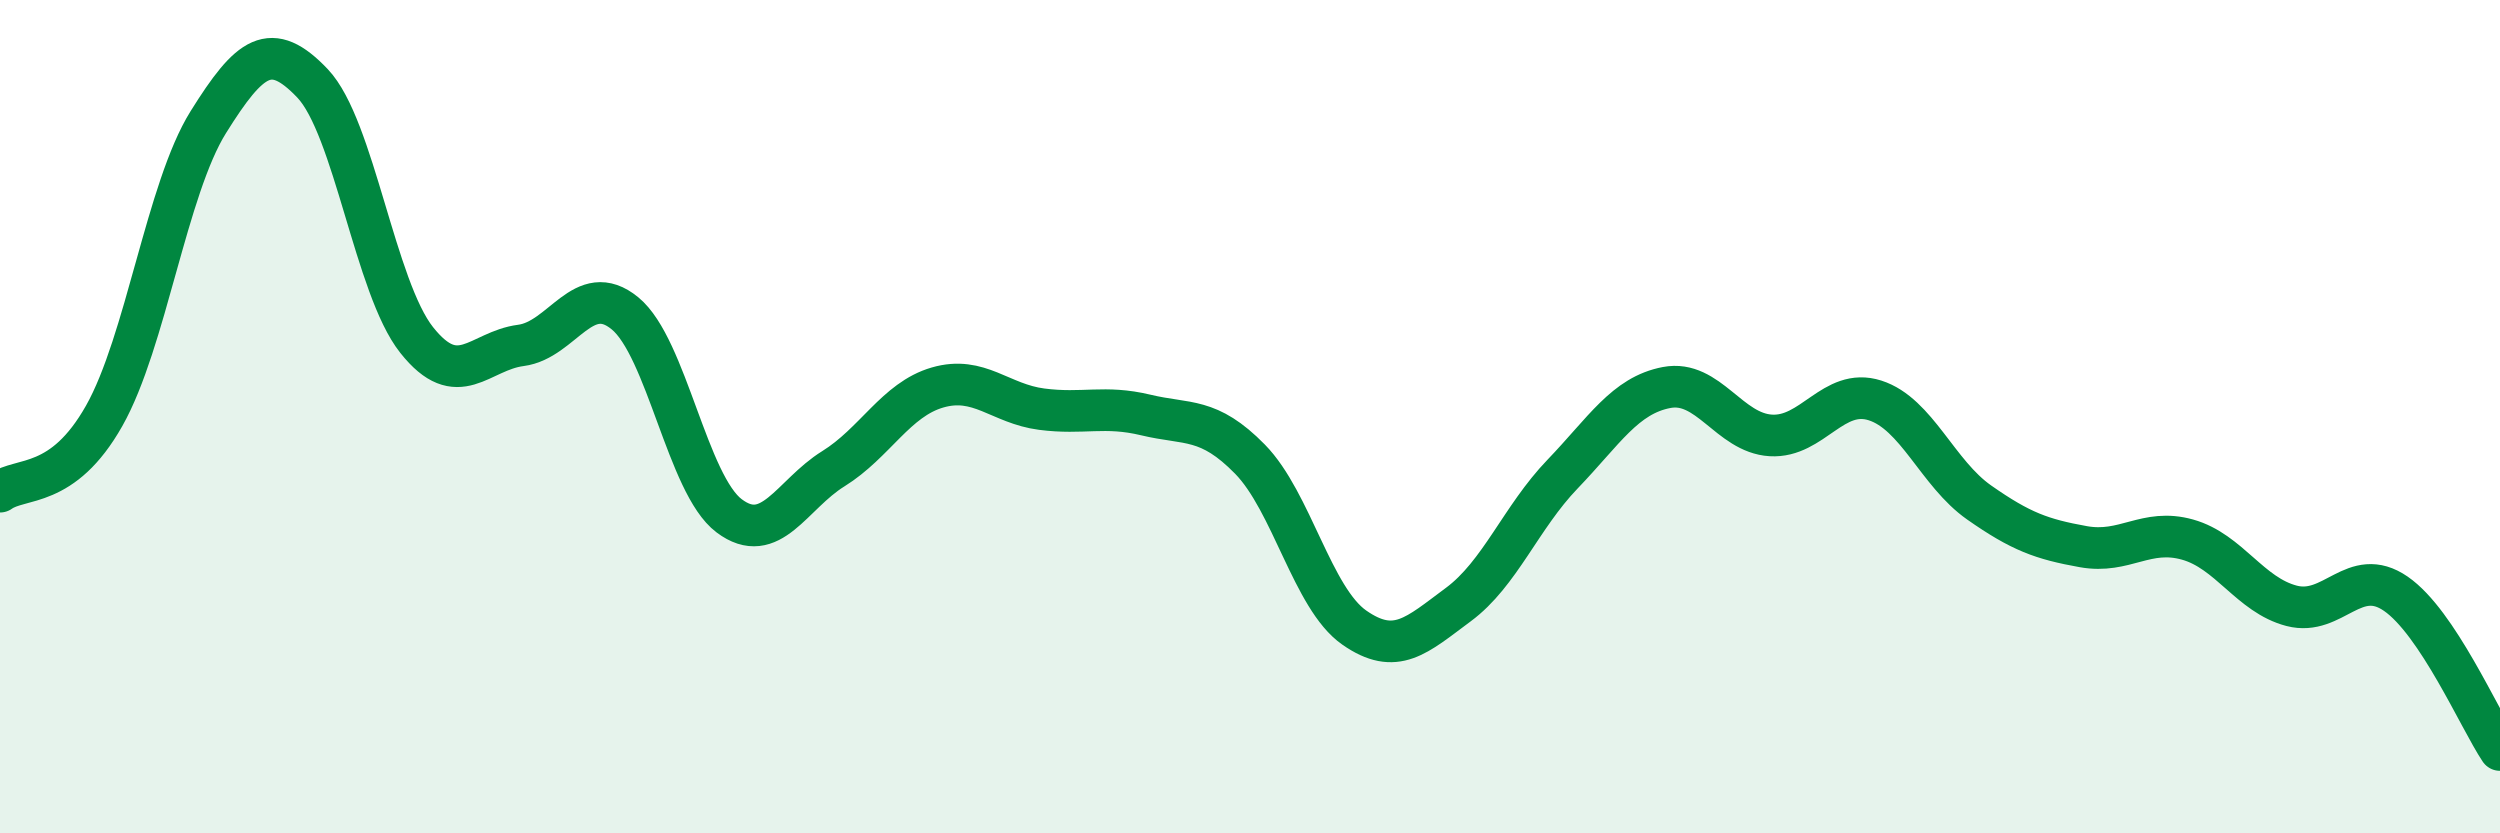
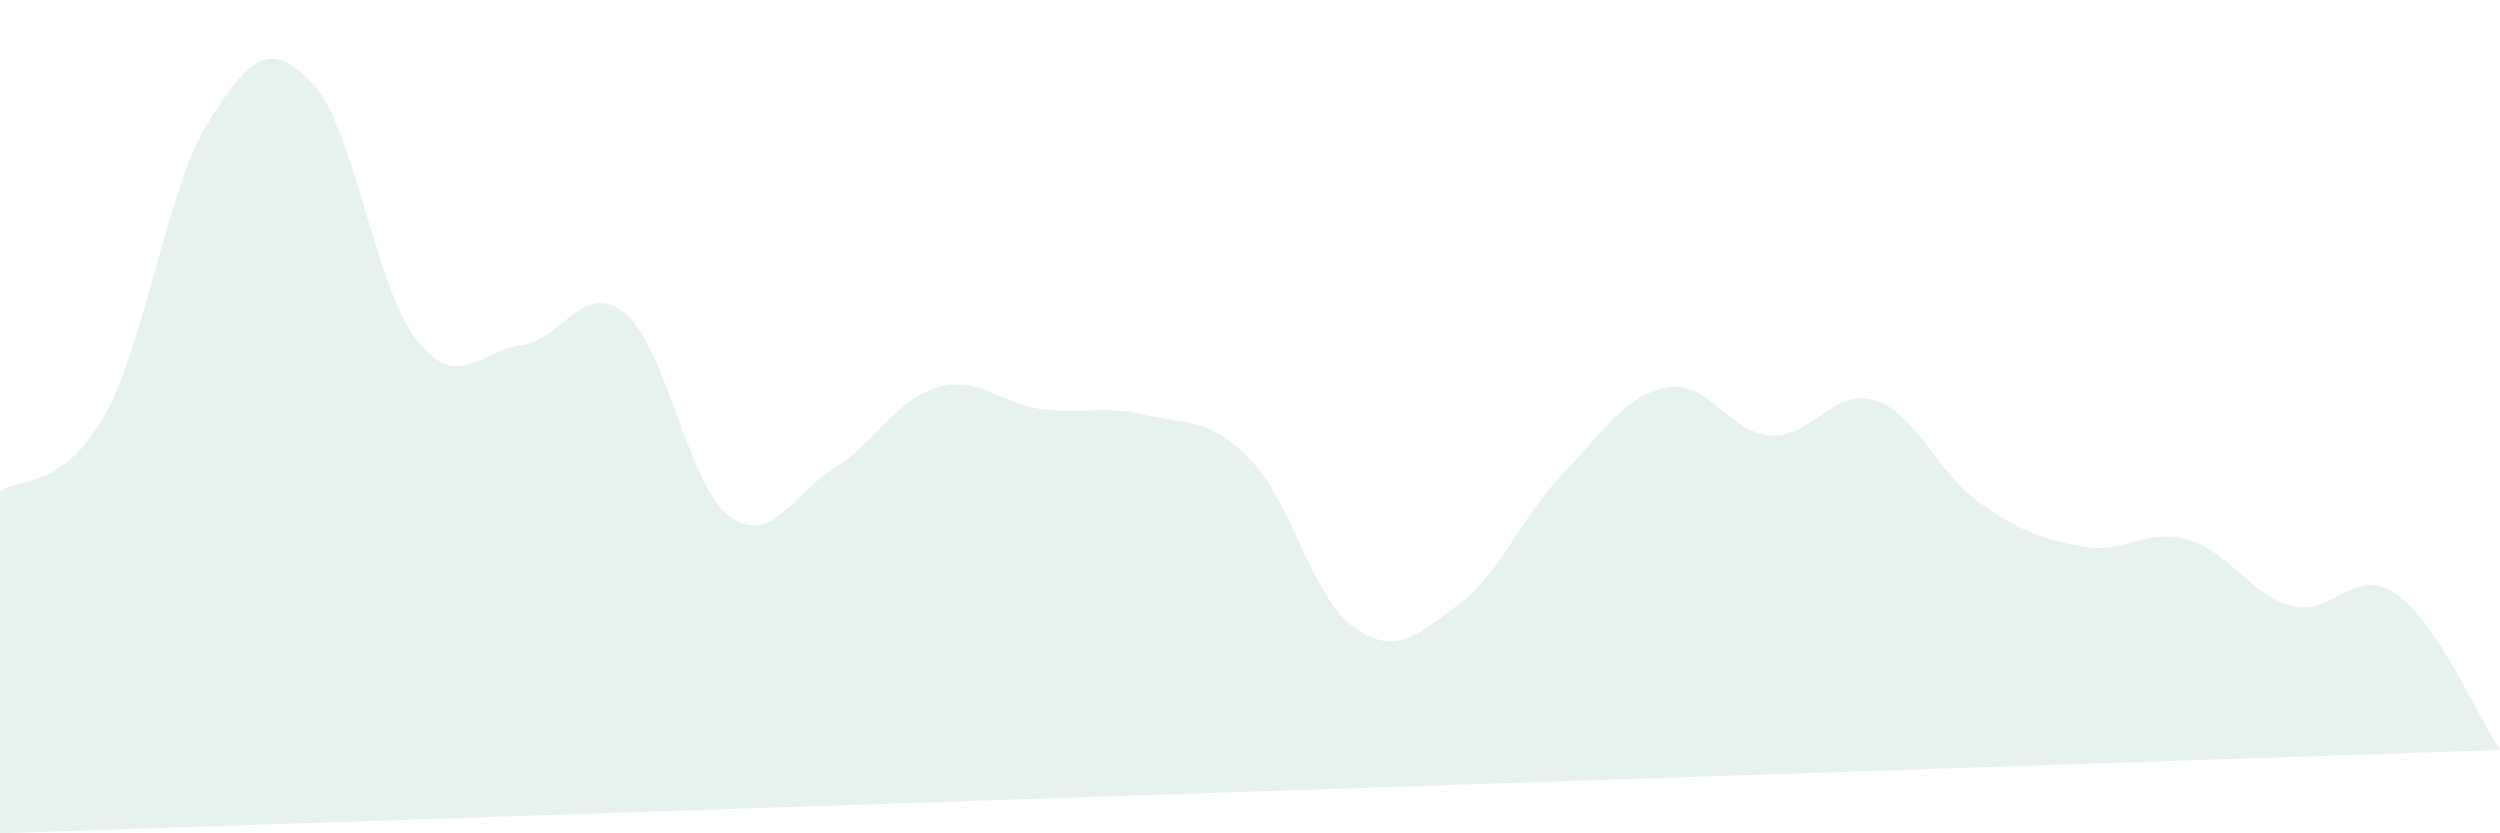
<svg xmlns="http://www.w3.org/2000/svg" width="60" height="20" viewBox="0 0 60 20">
-   <path d="M 0,11.8 C 0.5,11.44 1.5,11.75 2.5,9.98 C 3.5,8.21 4,4.53 5,2.93 C 6,1.33 6.5,0.95 7.5,2 C 8.5,3.05 9,6.9 10,8.16 C 11,9.42 11.5,8.42 12.5,8.29 C 13.5,8.16 14,6.7 15,7.52 C 16,8.34 16.5,11.63 17.5,12.38 C 18.5,13.13 19,11.87 20,11.25 C 21,10.63 21.5,9.59 22.5,9.3 C 23.5,9.01 24,9.69 25,9.82 C 26,9.95 26.5,9.72 27.5,9.96 C 28.5,10.2 29,10 30,11.02 C 31,12.04 31.5,14.36 32.5,15.06 C 33.5,15.76 34,15.25 35,14.51 C 36,13.77 36.5,12.42 37.5,11.38 C 38.5,10.34 39,9.49 40,9.3 C 41,9.11 41.5,10.39 42.5,10.45 C 43.5,10.51 44,9.29 45,9.61 C 46,9.93 46.5,11.36 47.5,12.06 C 48.5,12.76 49,12.94 50,13.12 C 51,13.3 51.5,12.67 52.5,12.95 C 53.5,13.23 54,14.28 55,14.54 C 56,14.8 56.5,13.56 57.5,14.25 C 58.5,14.94 59.5,17.25 60,18L60 20L0 20Z" fill="#008740" opacity="0.1" stroke-linecap="round" stroke-linejoin="round" />
-   <path d="M 0,11.8 C 0.5,11.44 1.5,11.75 2.5,9.98 C 3.5,8.21 4,4.53 5,2.93 C 6,1.33 6.5,0.95 7.5,2 C 8.5,3.05 9,6.9 10,8.16 C 11,9.42 11.5,8.42 12.5,8.29 C 13.5,8.16 14,6.7 15,7.52 C 16,8.34 16.5,11.63 17.5,12.38 C 18.5,13.13 19,11.87 20,11.25 C 21,10.63 21.5,9.59 22.5,9.3 C 23.5,9.01 24,9.69 25,9.82 C 26,9.95 26.5,9.72 27.5,9.96 C 28.5,10.2 29,10 30,11.02 C 31,12.04 31.5,14.36 32.5,15.06 C 33.5,15.76 34,15.25 35,14.51 C 36,13.77 36.5,12.42 37.5,11.38 C 38.5,10.34 39,9.49 40,9.3 C 41,9.11 41.5,10.39 42.5,10.45 C 43.5,10.51 44,9.29 45,9.61 C 46,9.93 46.5,11.36 47.5,12.06 C 48.5,12.76 49,12.94 50,13.12 C 51,13.3 51.5,12.67 52.5,12.95 C 53.5,13.23 54,14.28 55,14.54 C 56,14.8 56.5,13.56 57.5,14.25 C 58.5,14.94 59.5,17.25 60,18" stroke="#008740" stroke-width="1" fill="none" stroke-linecap="round" stroke-linejoin="round" />
+   <path d="M 0,11.8 C 0.5,11.44 1.5,11.75 2.5,9.98 C 3.5,8.21 4,4.53 5,2.93 C 6,1.33 6.5,0.95 7.5,2 C 8.5,3.05 9,6.9 10,8.16 C 11,9.42 11.5,8.42 12.5,8.29 C 13.5,8.16 14,6.7 15,7.52 C 16,8.34 16.5,11.63 17.5,12.38 C 18.5,13.13 19,11.87 20,11.25 C 21,10.63 21.5,9.59 22.5,9.3 C 23.5,9.01 24,9.69 25,9.82 C 26,9.95 26.5,9.72 27.5,9.96 C 28.5,10.2 29,10 30,11.02 C 31,12.04 31.5,14.36 32.5,15.06 C 33.5,15.76 34,15.25 35,14.51 C 36,13.77 36.5,12.42 37.5,11.38 C 38.5,10.34 39,9.49 40,9.3 C 41,9.11 41.5,10.39 42.5,10.45 C 43.5,10.51 44,9.29 45,9.61 C 46,9.93 46.5,11.36 47.5,12.06 C 48.5,12.76 49,12.94 50,13.12 C 51,13.3 51.5,12.67 52.5,12.95 C 53.5,13.23 54,14.28 55,14.54 C 56,14.8 56.5,13.56 57.5,14.25 C 58.5,14.94 59.5,17.25 60,18L0 20Z" fill="#008740" opacity="0.1" stroke-linecap="round" stroke-linejoin="round" />
</svg>